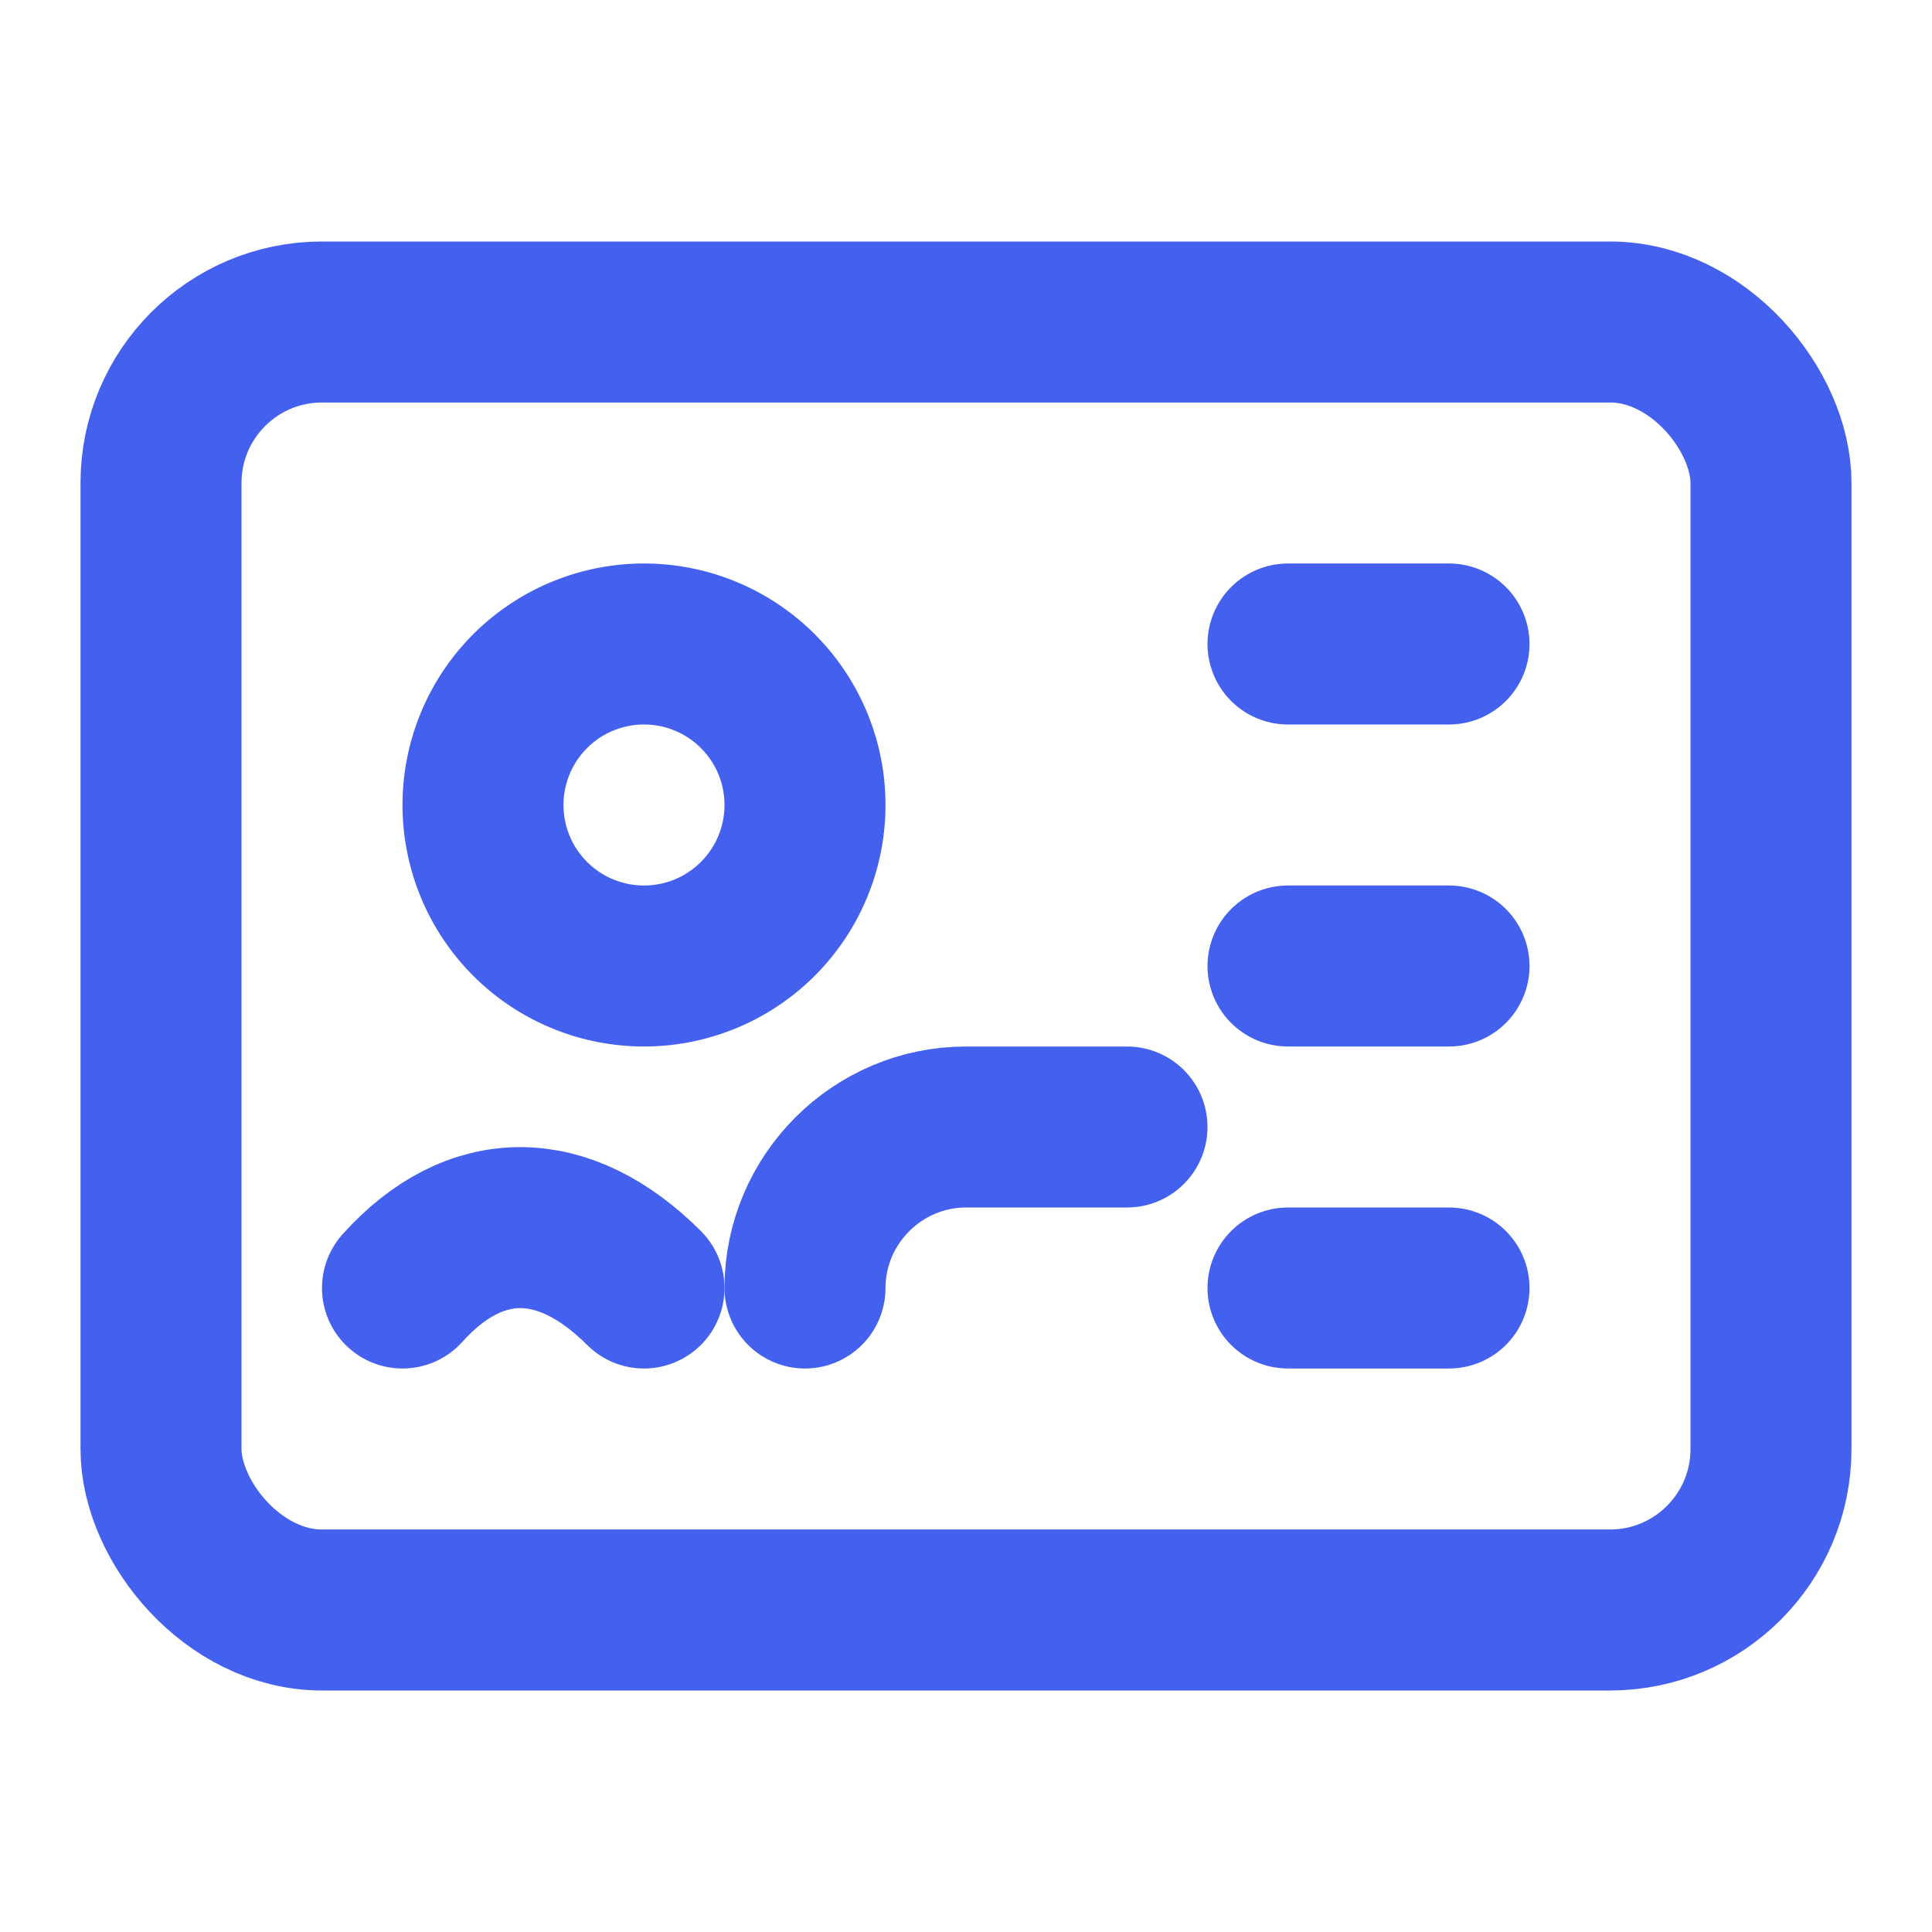
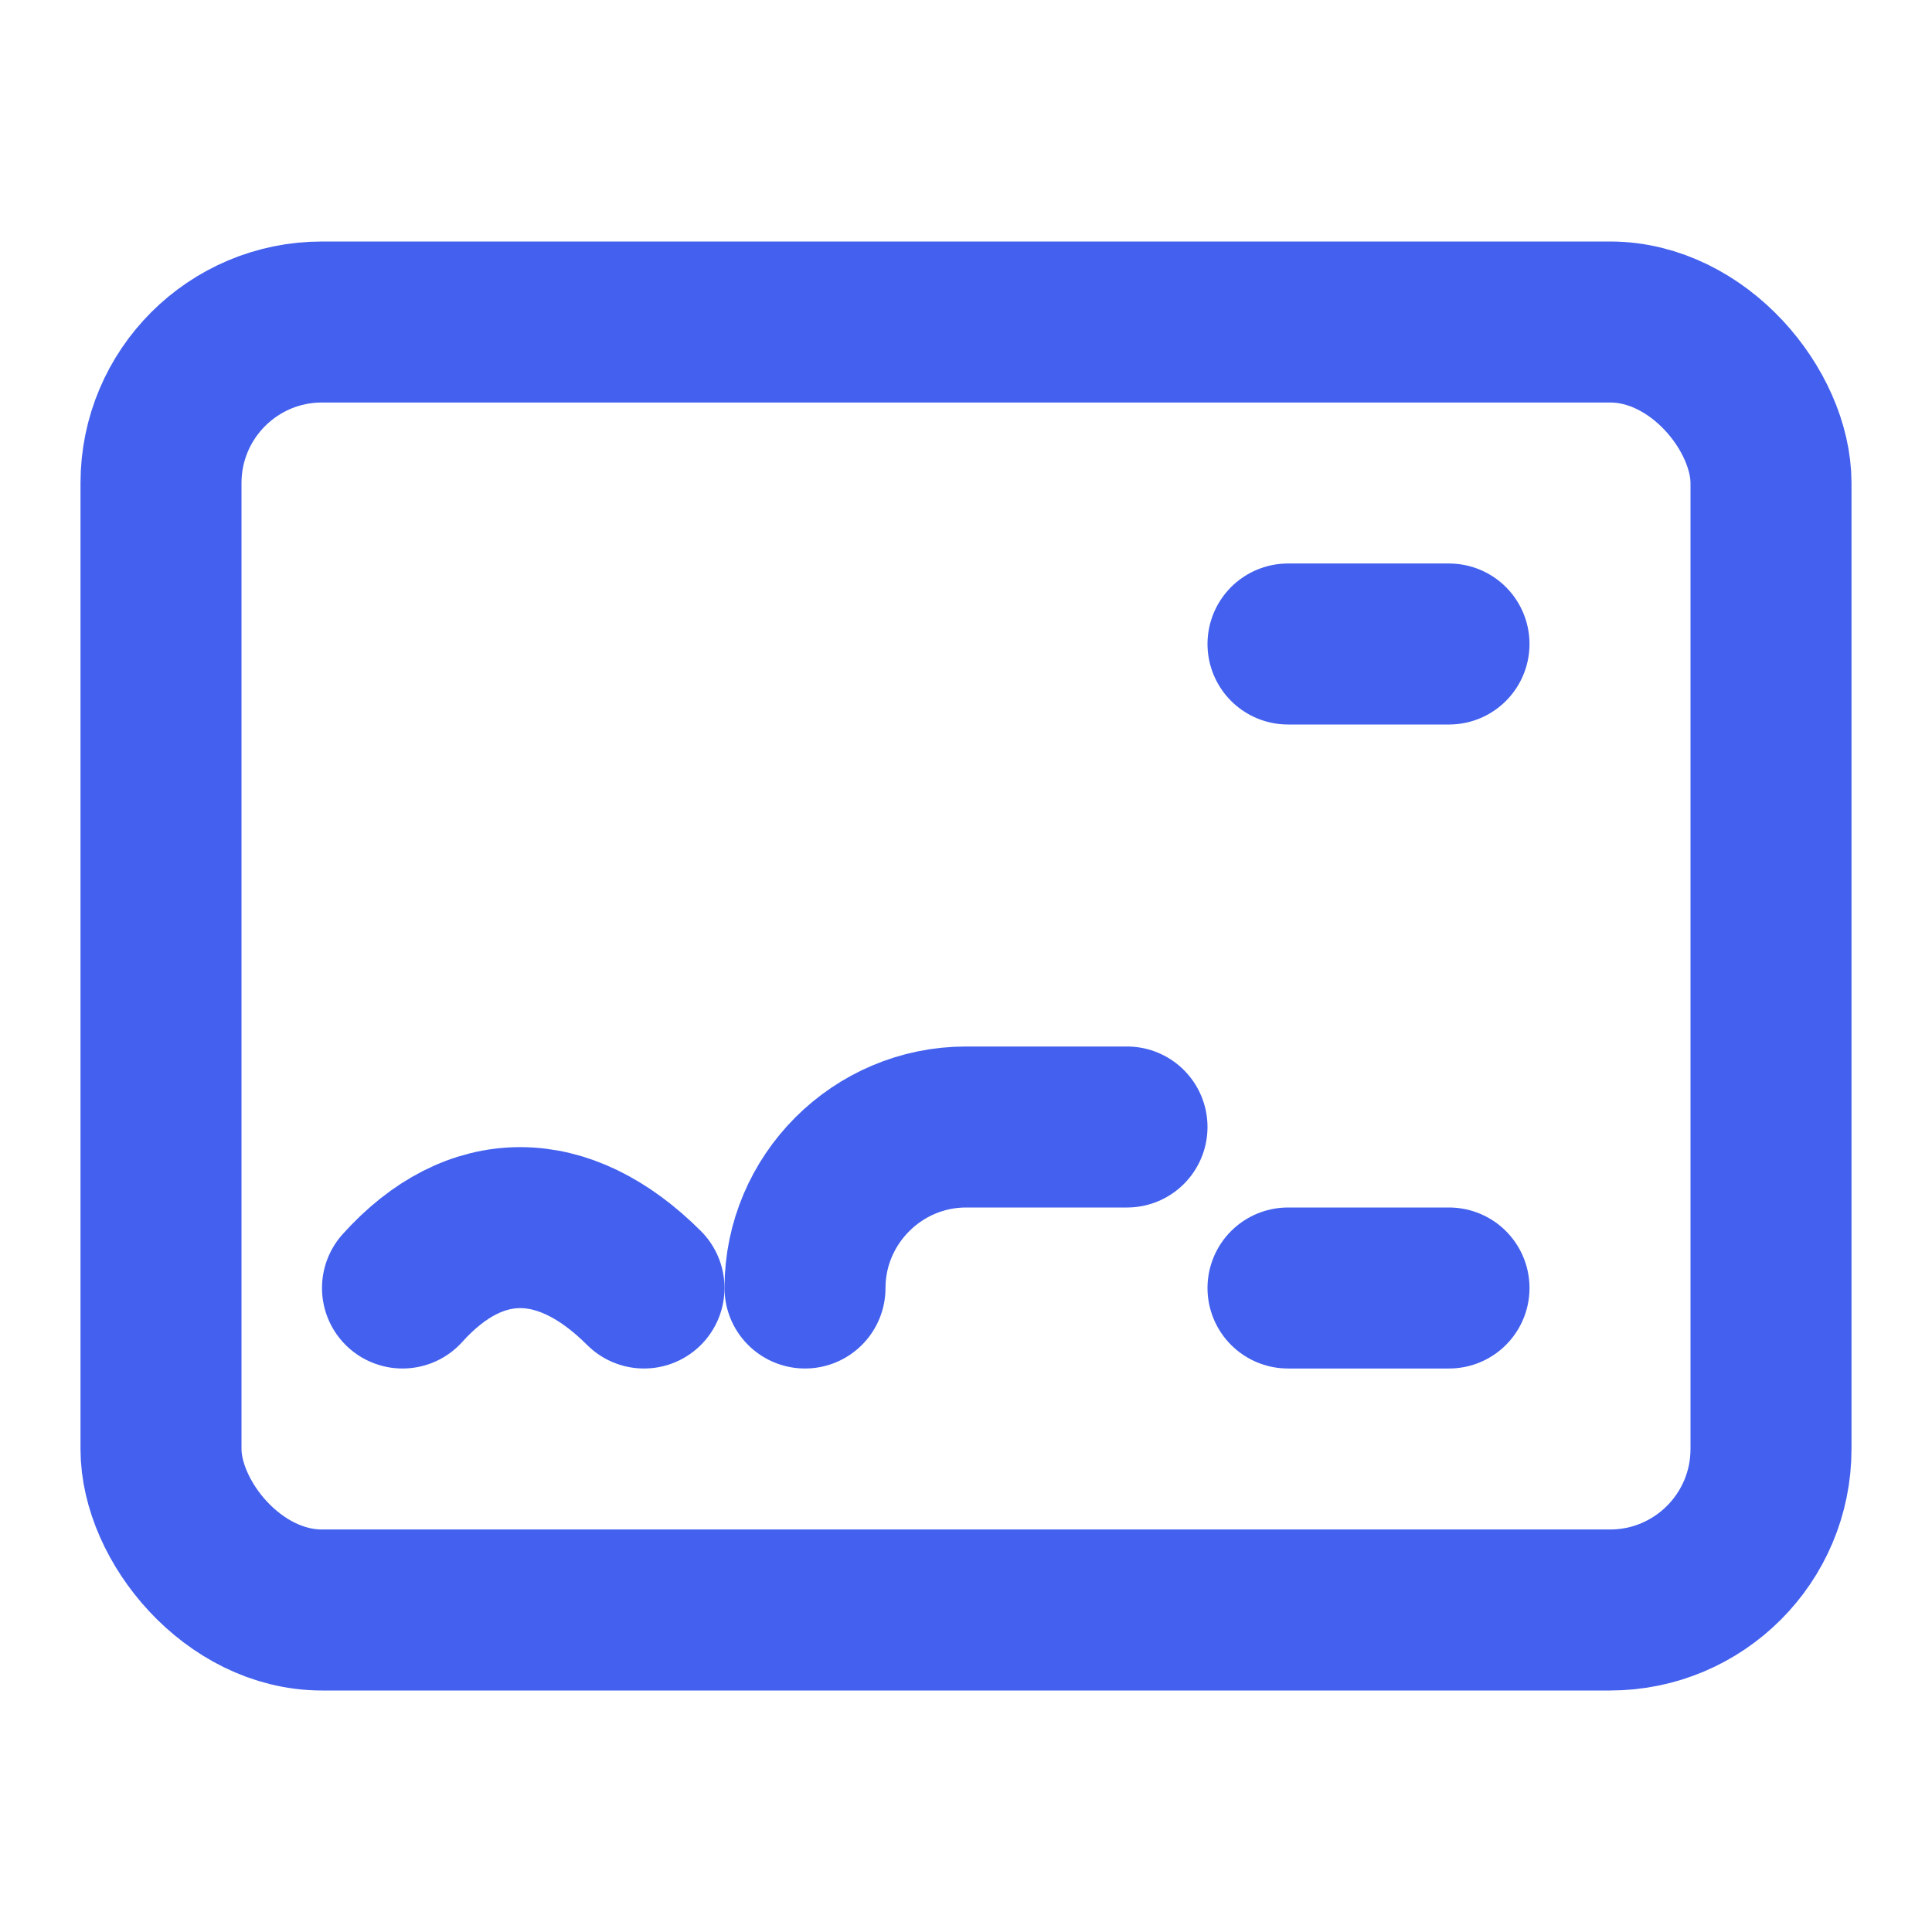
<svg xmlns="http://www.w3.org/2000/svg" width="60" height="60" viewBox="0 0 24 24" fill="none" stroke="#4361ee" stroke-width="2" stroke-linecap="round" stroke-linejoin="round">
  <rect x="2" y="4" width="20" height="16" rx="2" ry="2" />
-   <path d="M8 12a2 2 0 1 0 0-4 2 2 0 0 0 0 4z" />
+   <path d="M8 12z" />
  <path d="M16 8h2" />
-   <path d="M16 12h2" />
  <path d="M16 16h2" />
  <path d="M10 16c0-1.1.9-2 2-2h2" />
  <path d="M5 16c.9-1 2-1 3 0" />
</svg>